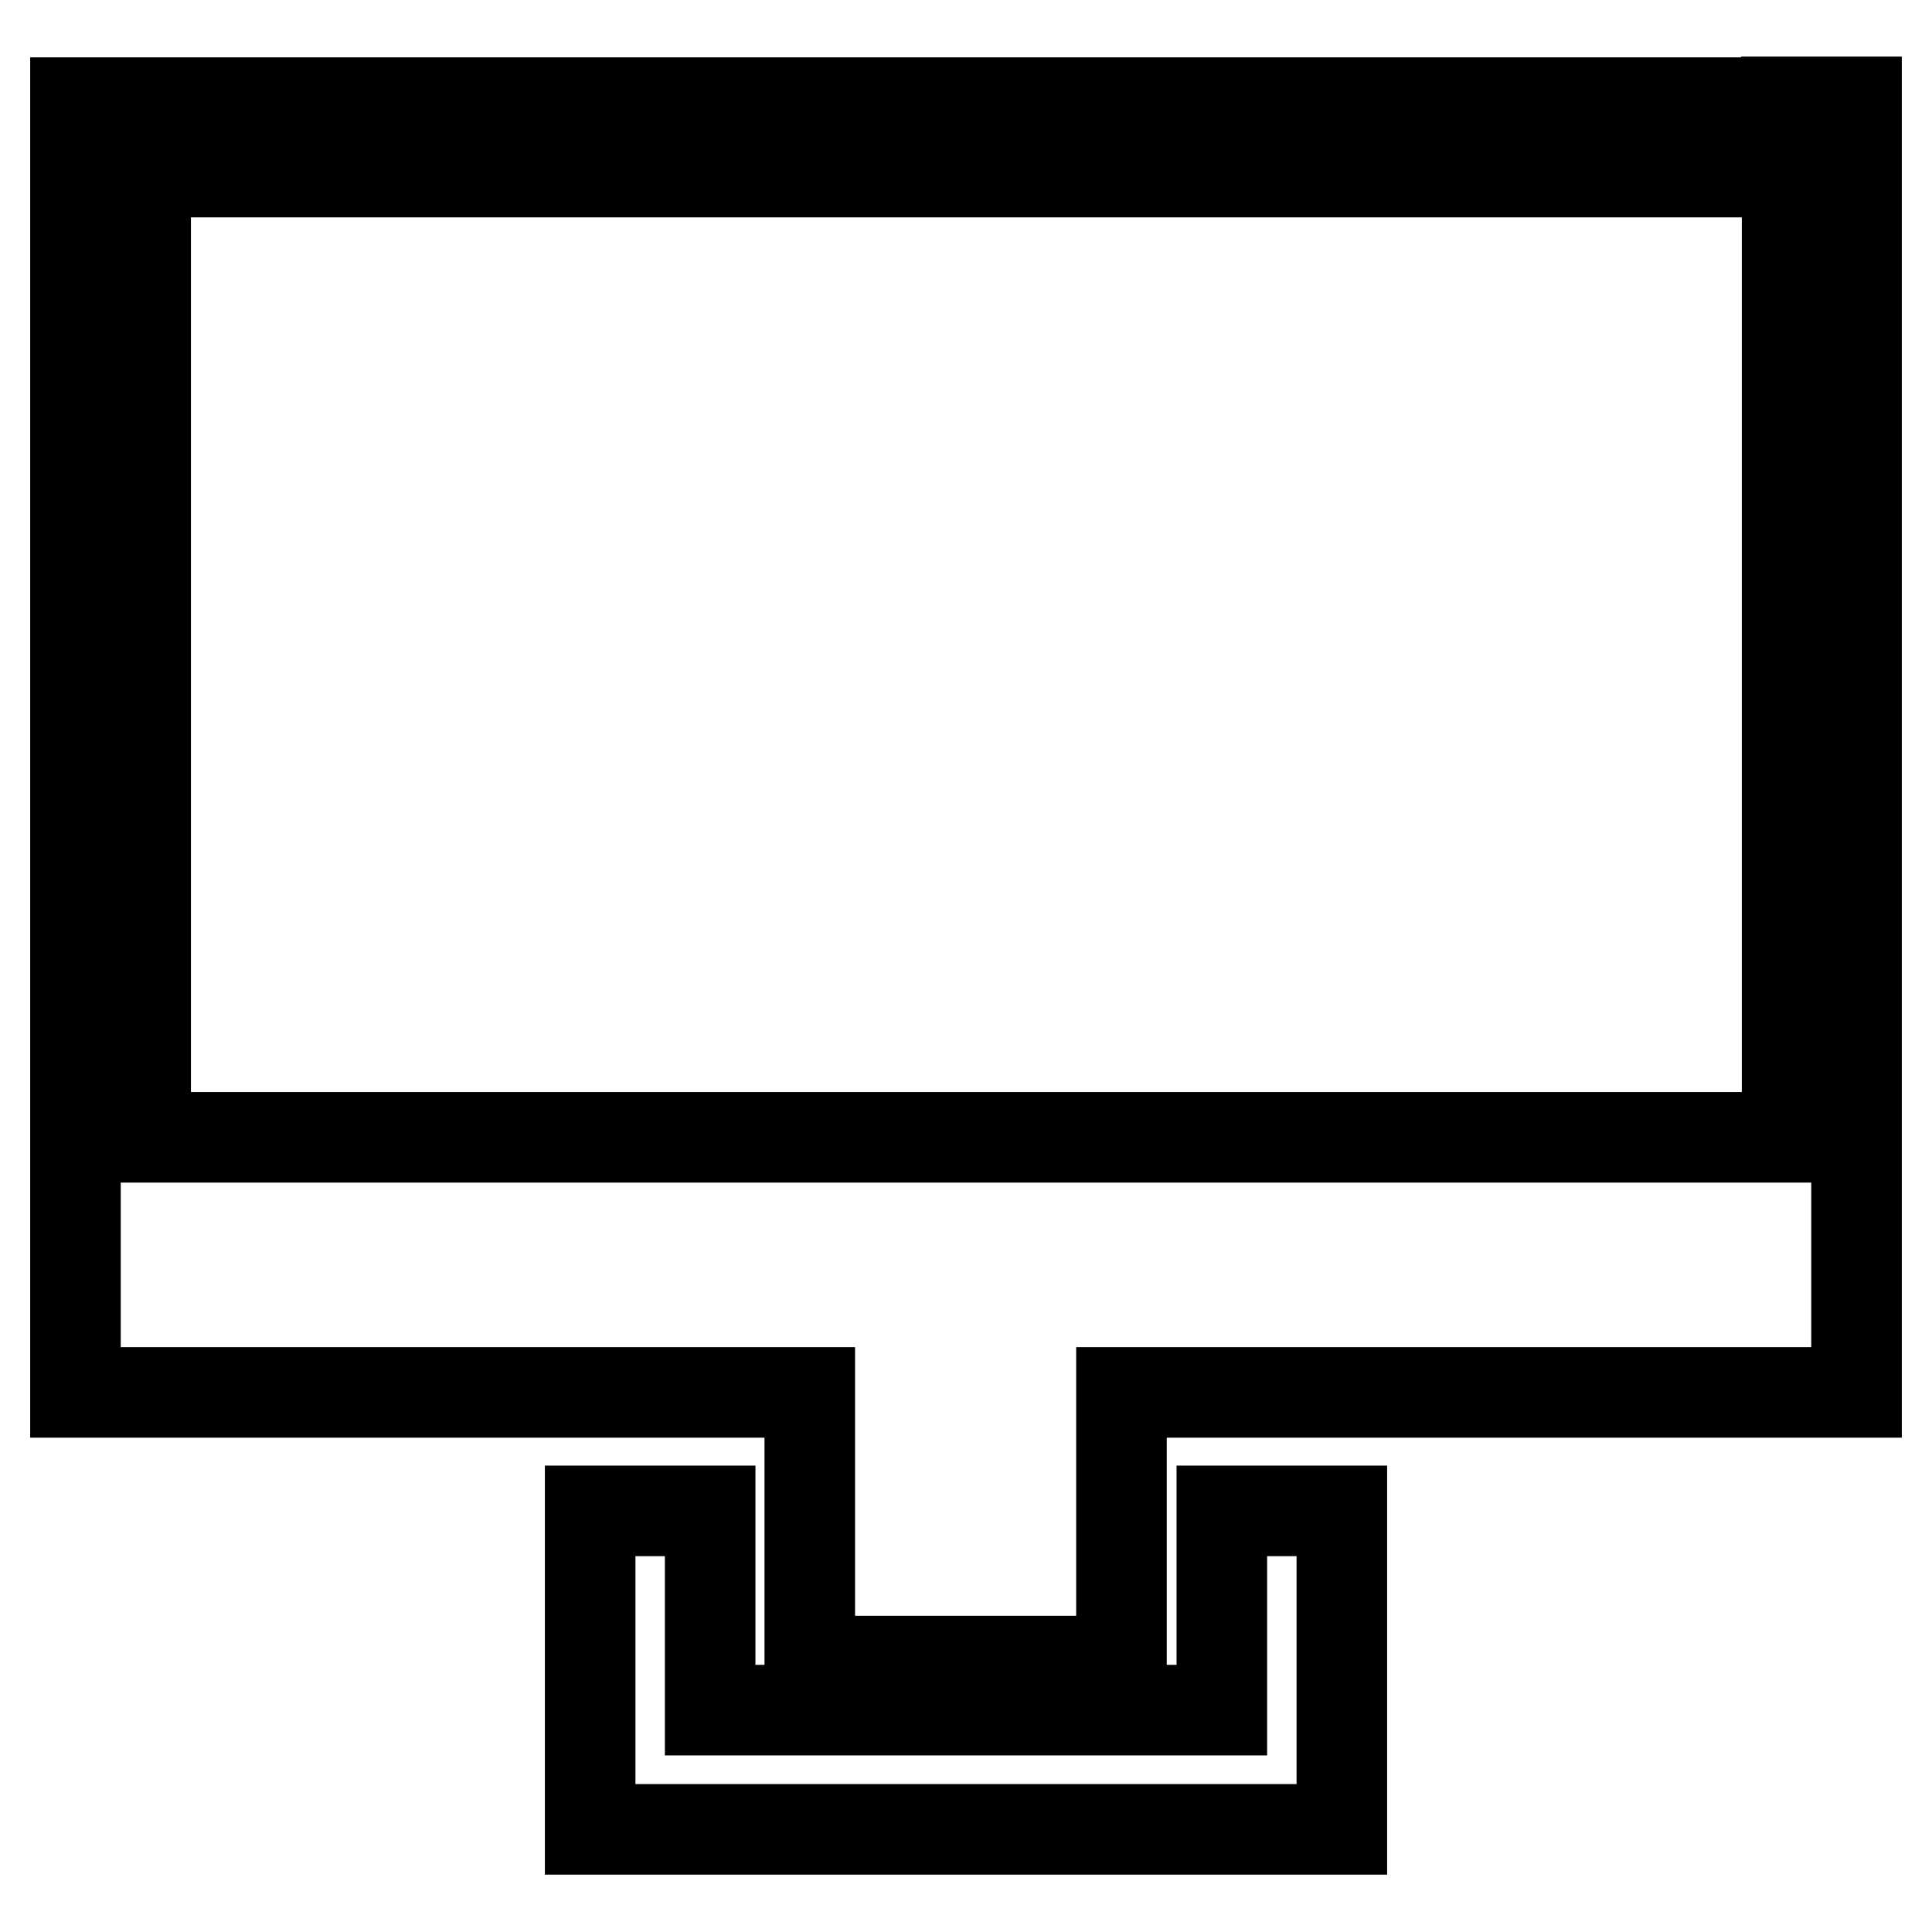
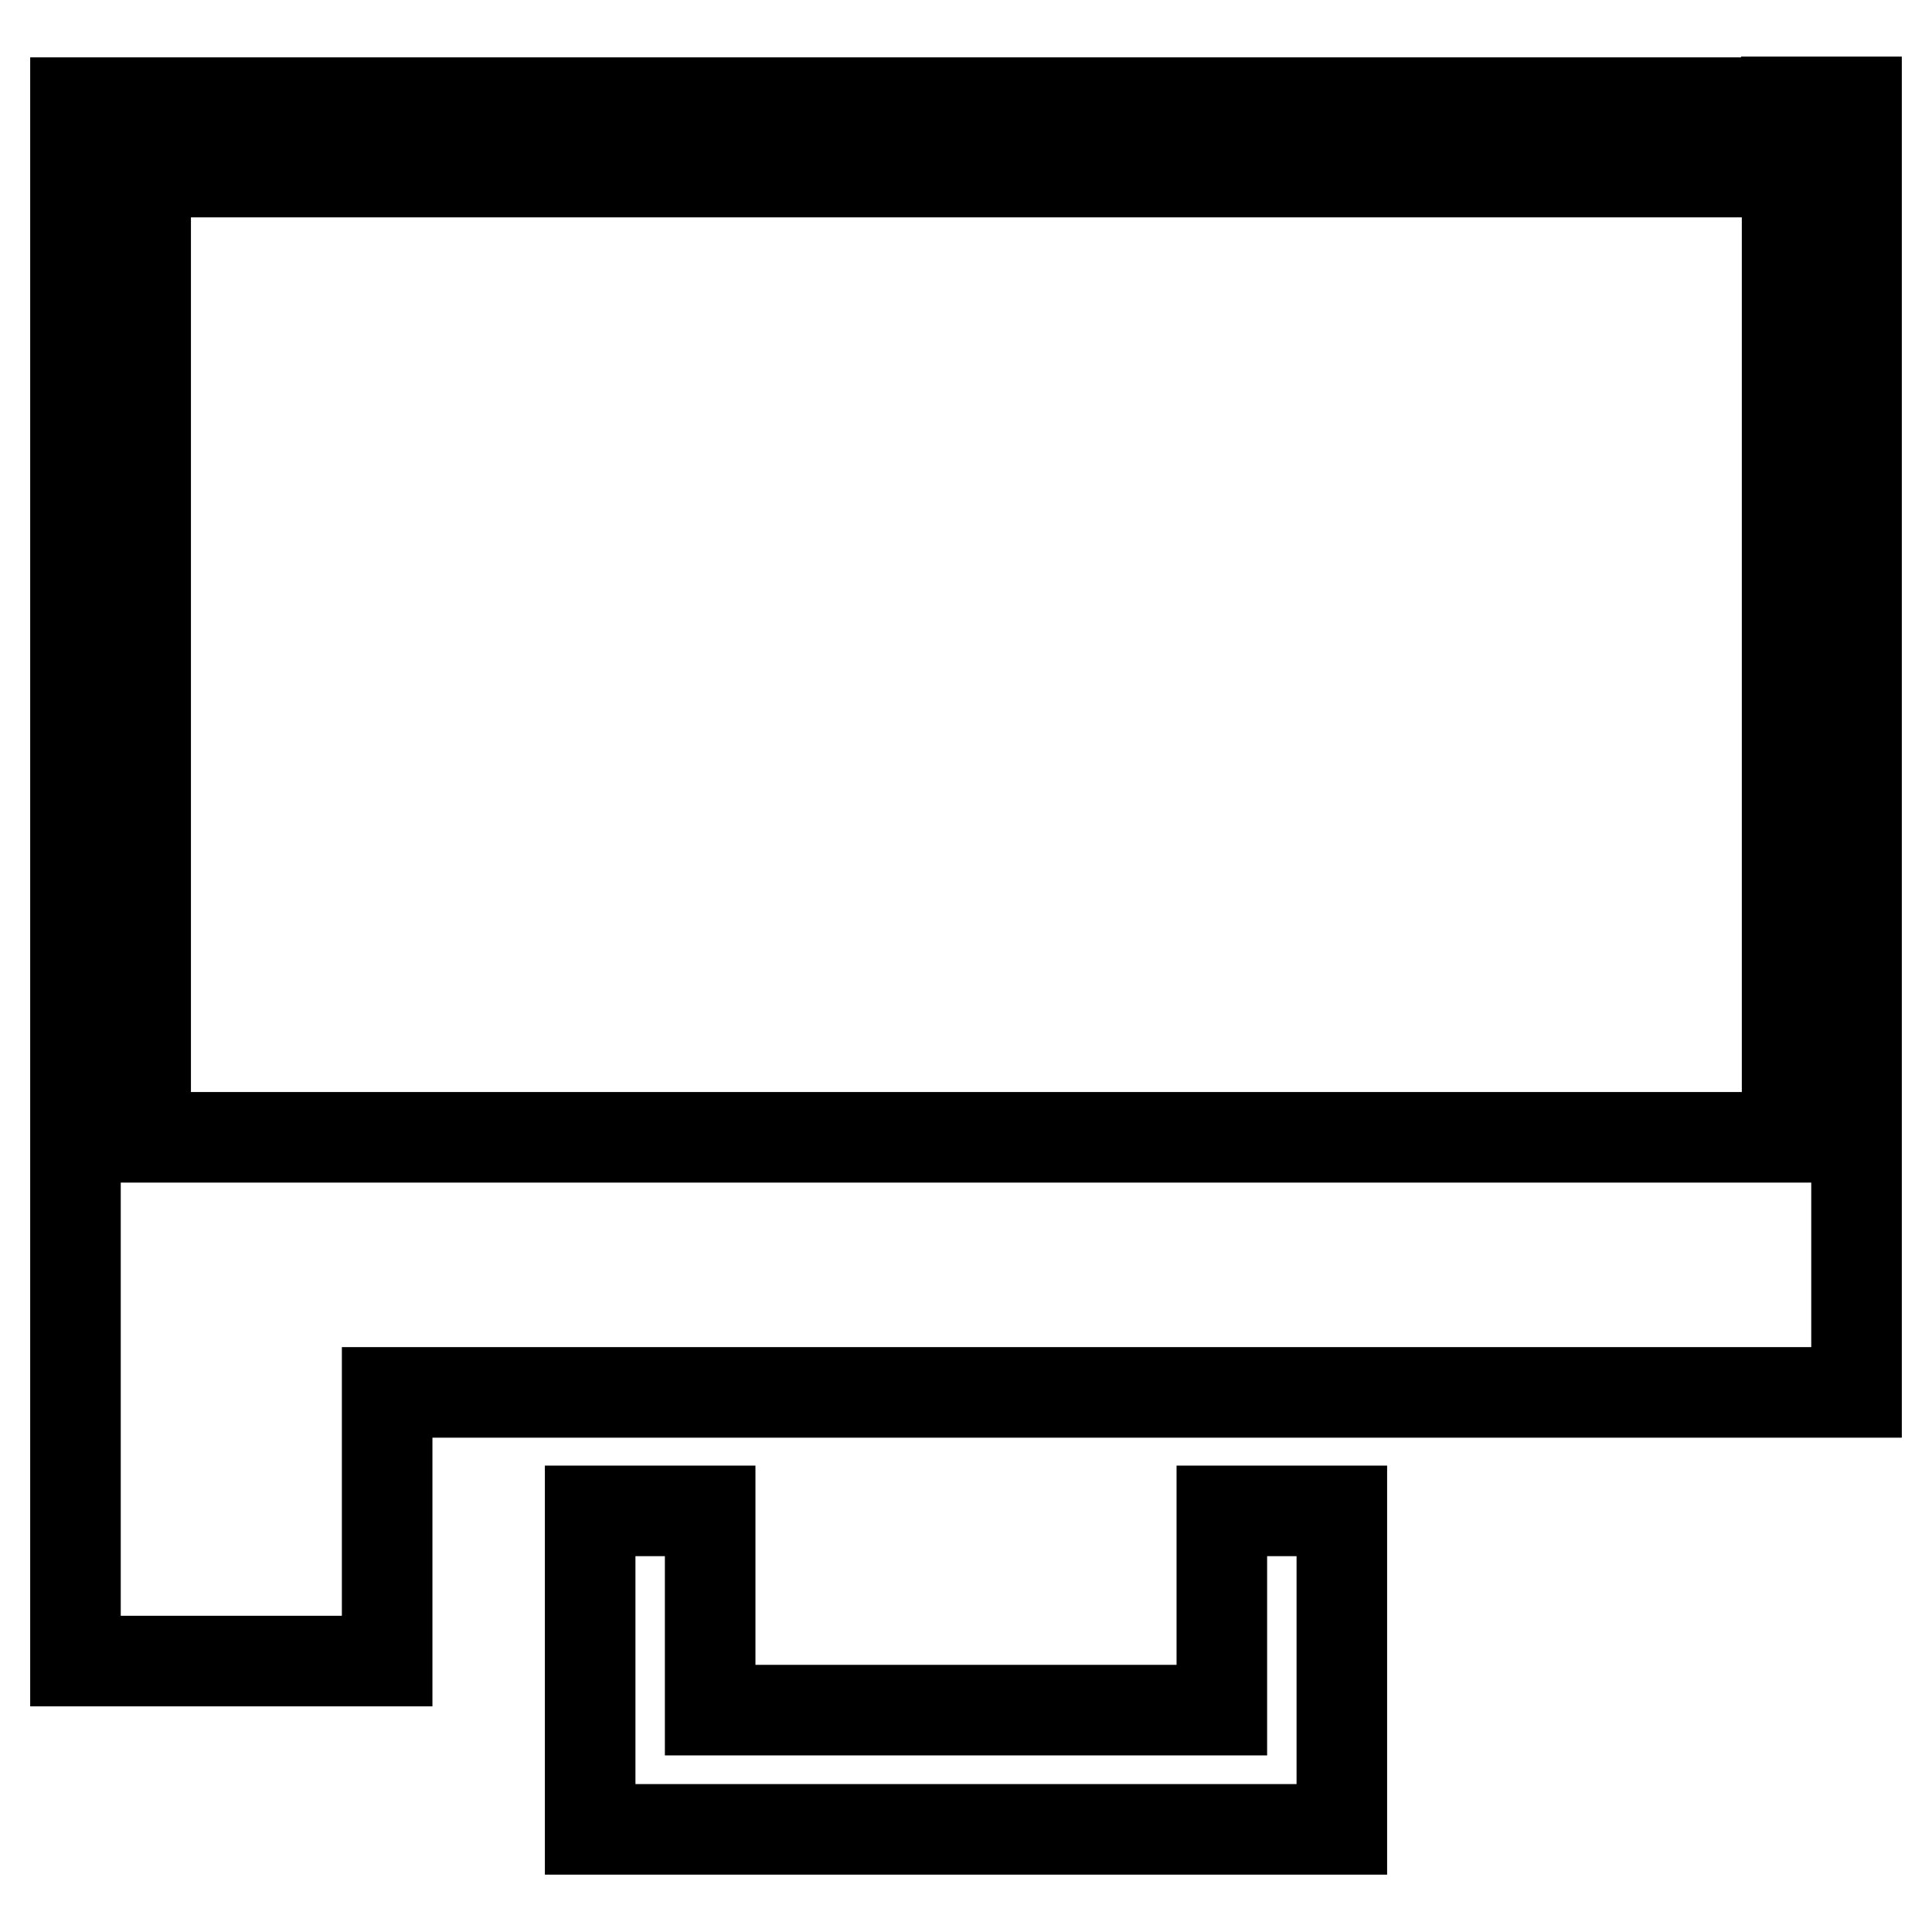
<svg xmlns="http://www.w3.org/2000/svg" version="1.1" x="0px" y="0px" viewBox="0 0 256 256" enable-background="new 0 0 256 256" xml:space="preserve">
  <g>
-     <path stroke-width="12" fill-opacity="0" stroke="#000000" d="M236.7,13.6H19.3H10v9.3v137.1h0v24.5h97.3v35.6h41.3v-35.6H246v-24.5v-9.3V22.8v-9.3H236.7z M236.7,150.7 H19.3V22.8h217.5V150.7L236.7,150.7z M161.9,200.2v26.4H94.1v-26.4H78.2v26.4v6.5v9.3h99.6v-9.3v-6.5v-26.4H161.9z" />
+     <path stroke-width="12" fill-opacity="0" stroke="#000000" d="M236.7,13.6H19.3H10v9.3v137.1h0v24.5v35.6h41.3v-35.6H246v-24.5v-9.3V22.8v-9.3H236.7z M236.7,150.7 H19.3V22.8h217.5V150.7L236.7,150.7z M161.9,200.2v26.4H94.1v-26.4H78.2v26.4v6.5v9.3h99.6v-9.3v-6.5v-26.4H161.9z" />
  </g>
</svg>